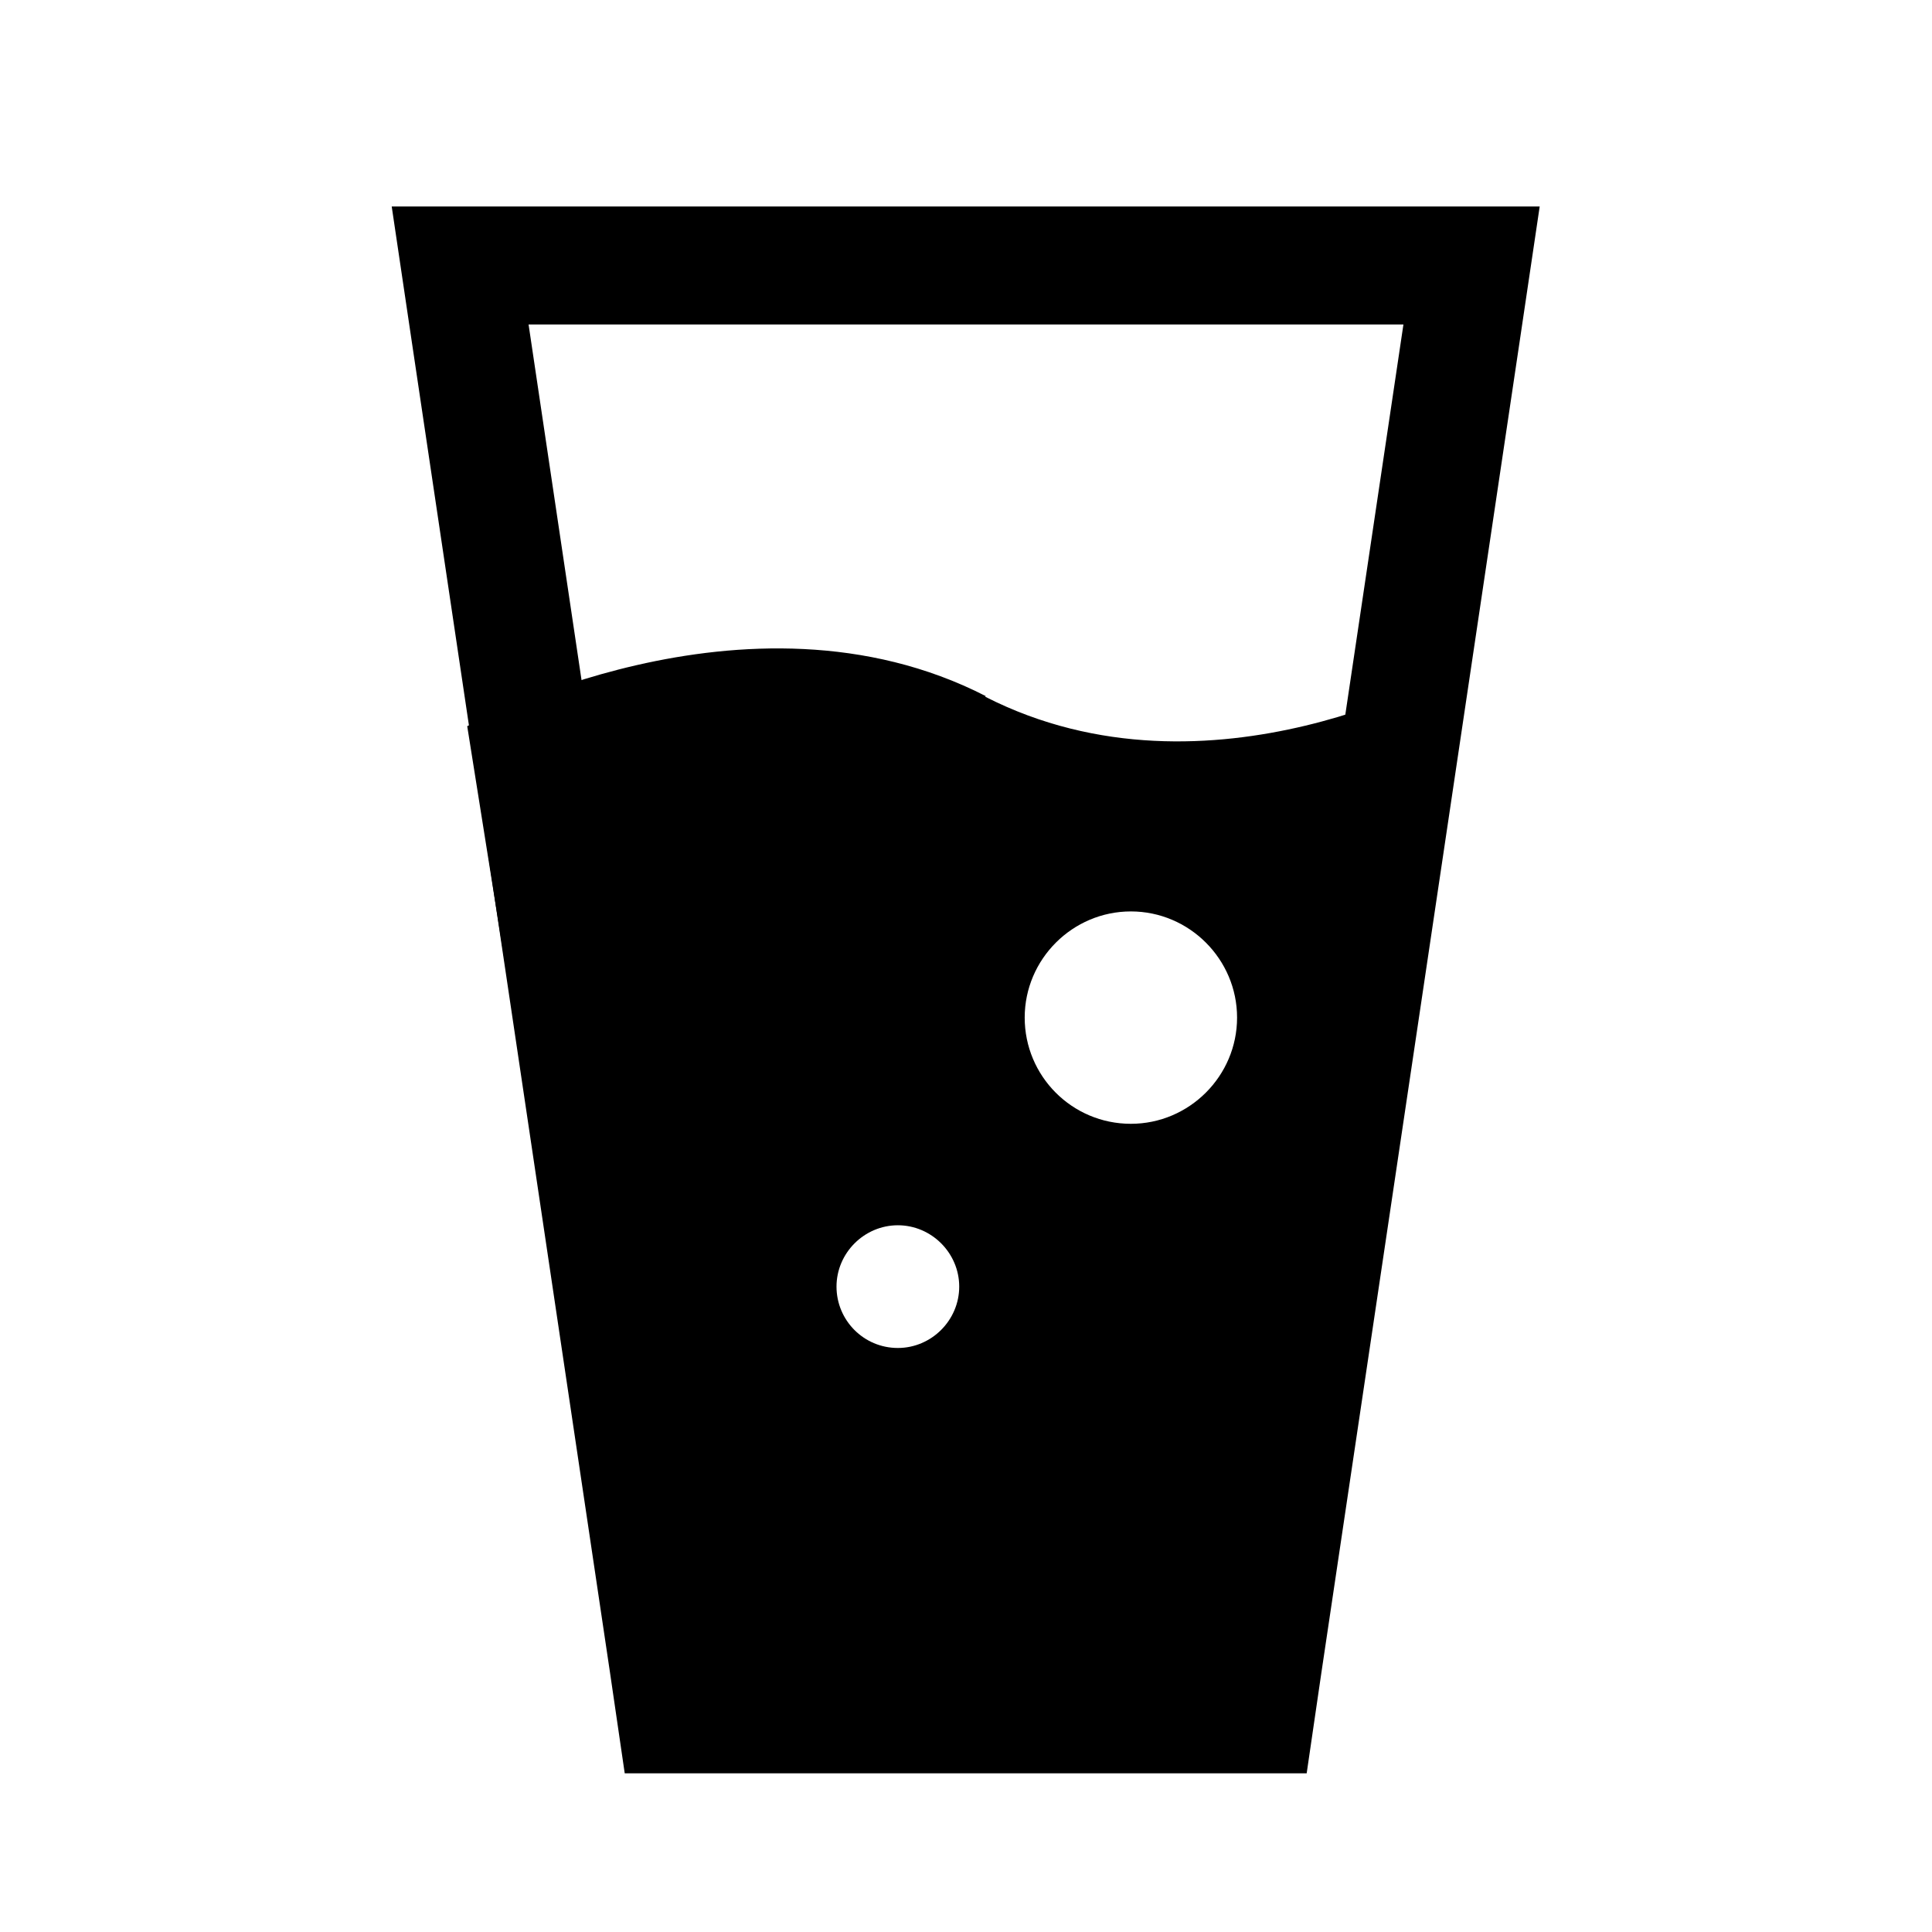
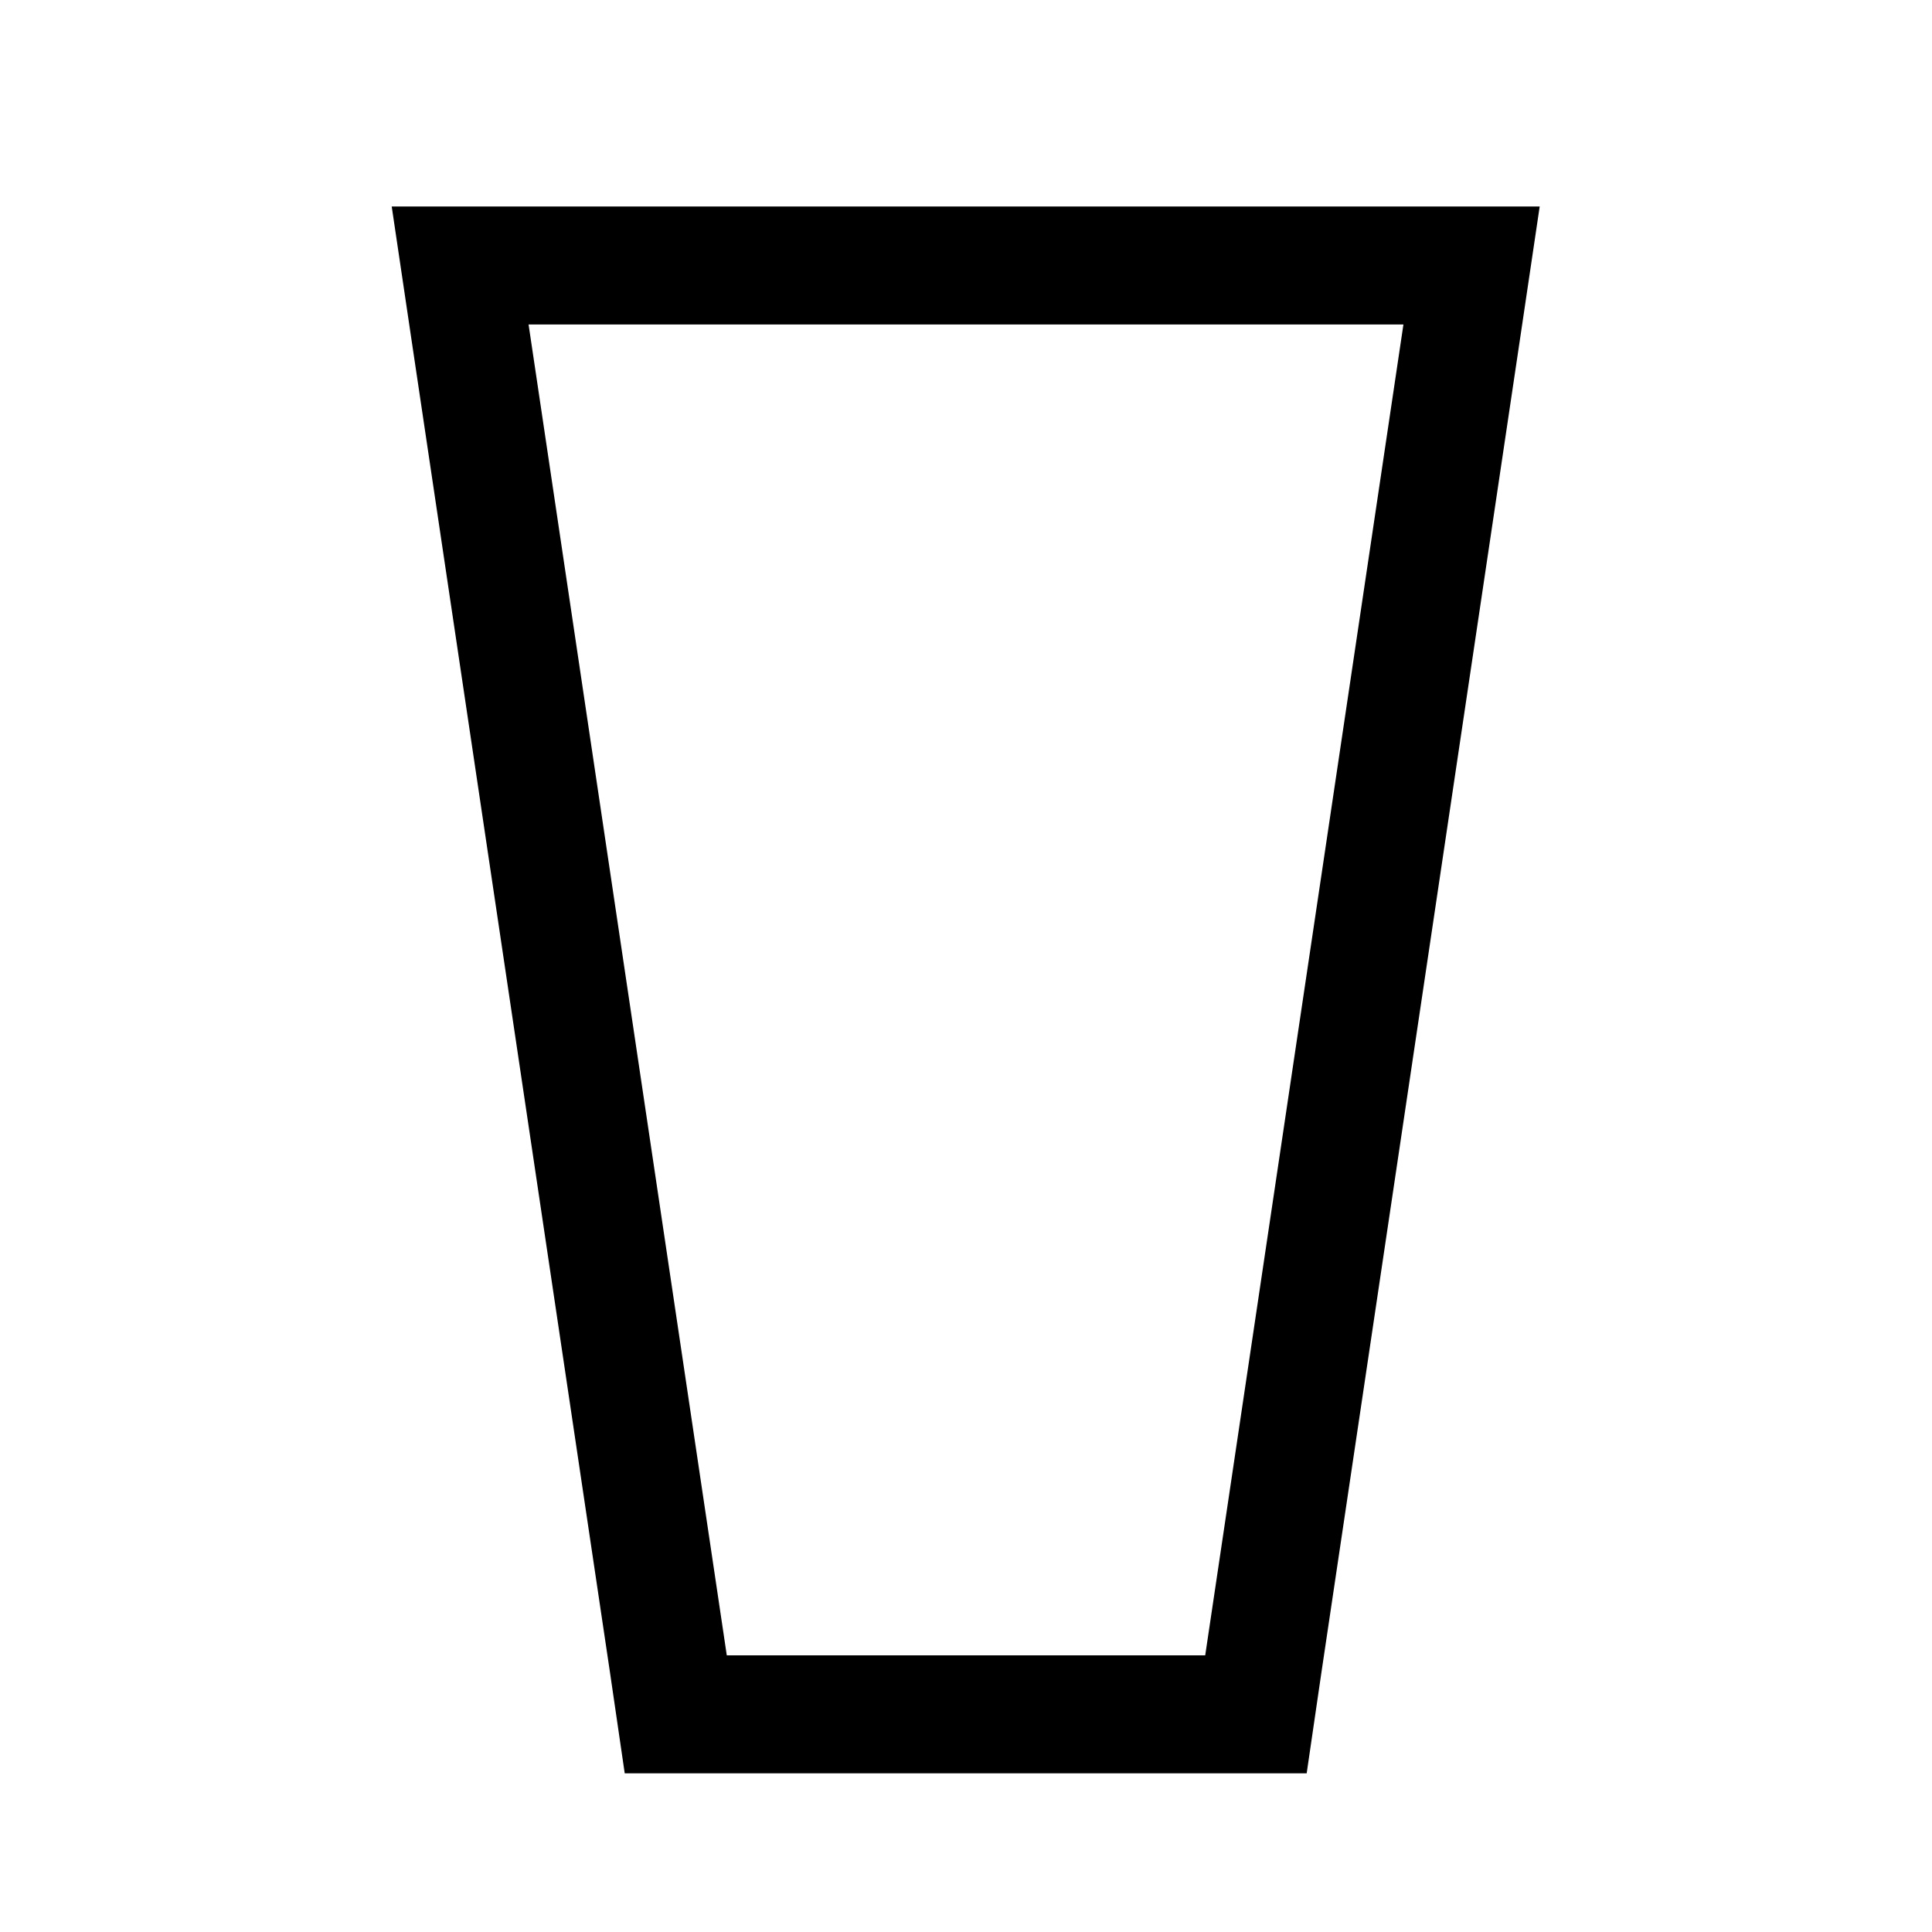
<svg xmlns="http://www.w3.org/2000/svg" id="a" viewBox="0 0 32.75 32.75">
  <path d="M23.79,5.5l-3.36,22.56H12.32L8.96,5.5h14.82m2.32-2H6.64l.34,2.29,3.36,22.56,.25,1.71h11.56l.25-1.71,3.36-22.56,.34-2.29h0Z" />
-   <path d="M16.71,11.8c-4.06-2.08-8.79,.51-8.79,.51l2.74,17.21,11.03-.17,3-18.02s-4.17,2.43-7.99,.48Zm-1.49,11.05c-.58,0-1.04-.47-1.04-1.04s.47-1.04,1.04-1.04,1.04,.47,1.04,1.04-.47,1.04-1.04,1.04Zm3.95-3.8c-1,0-1.8-.81-1.8-1.8s.81-1.8,1.8-1.8,1.8,.81,1.8,1.8-.81,1.8-1.8,1.8Z" />
</svg>